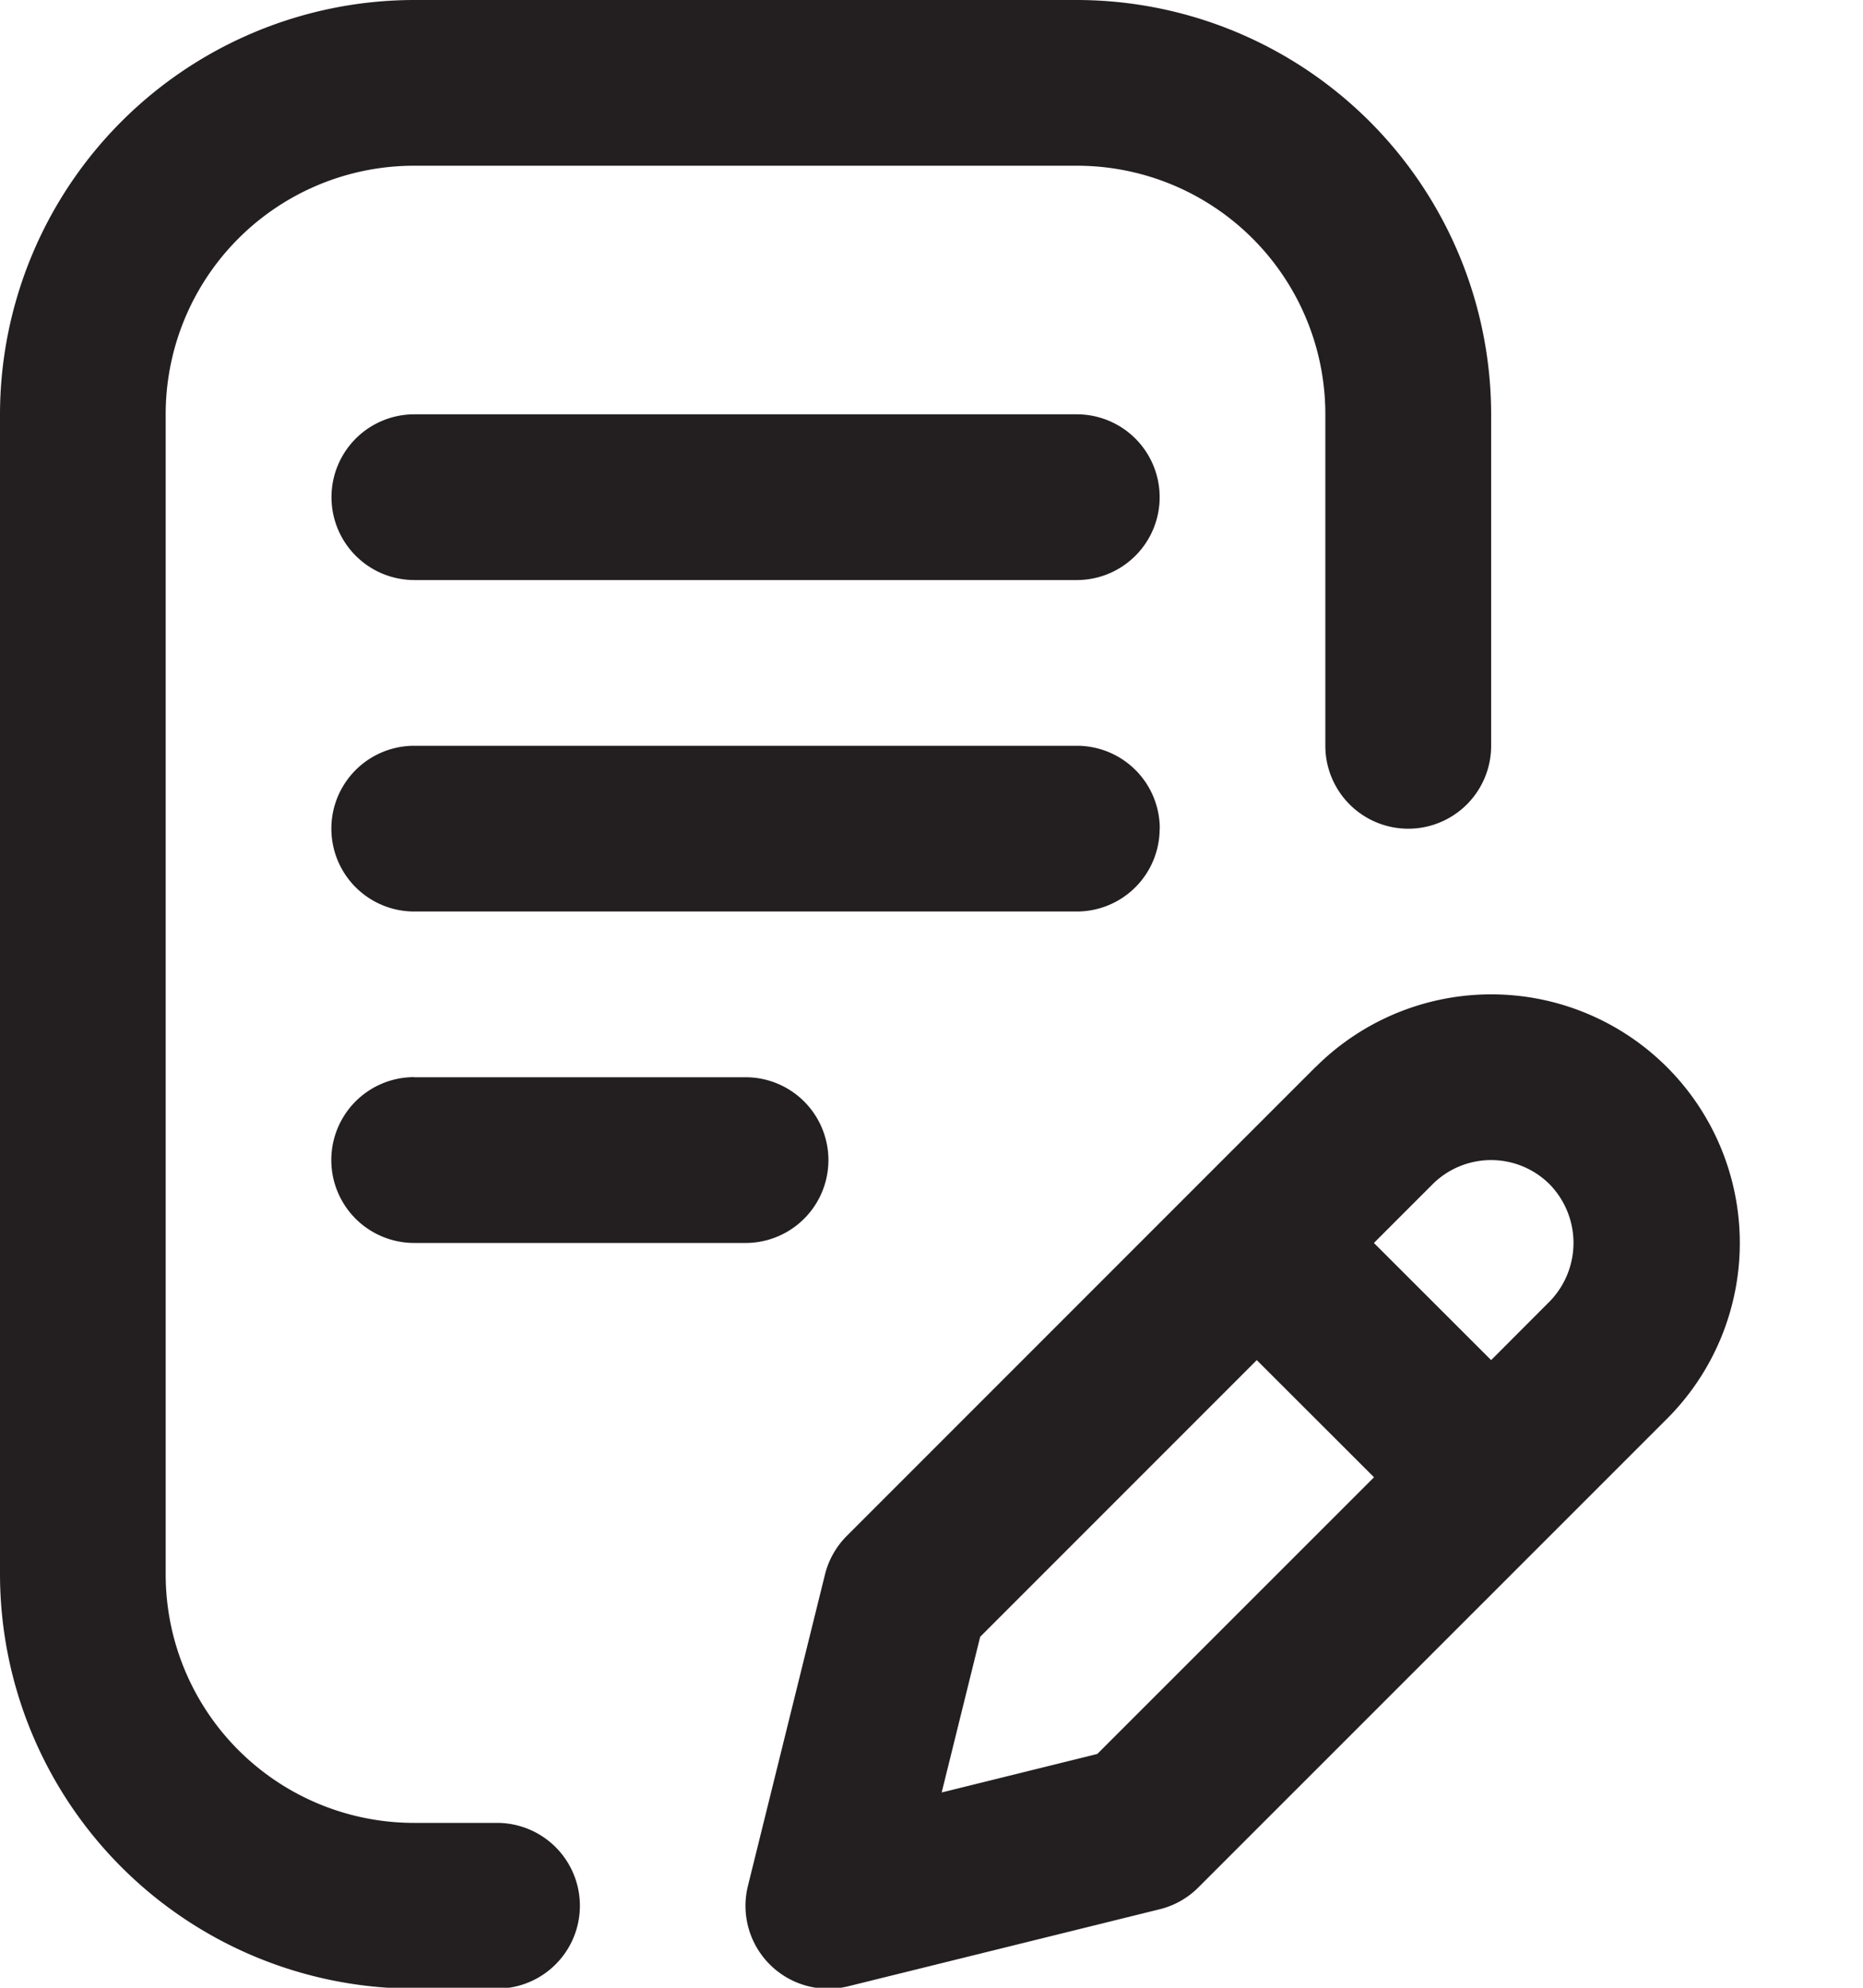
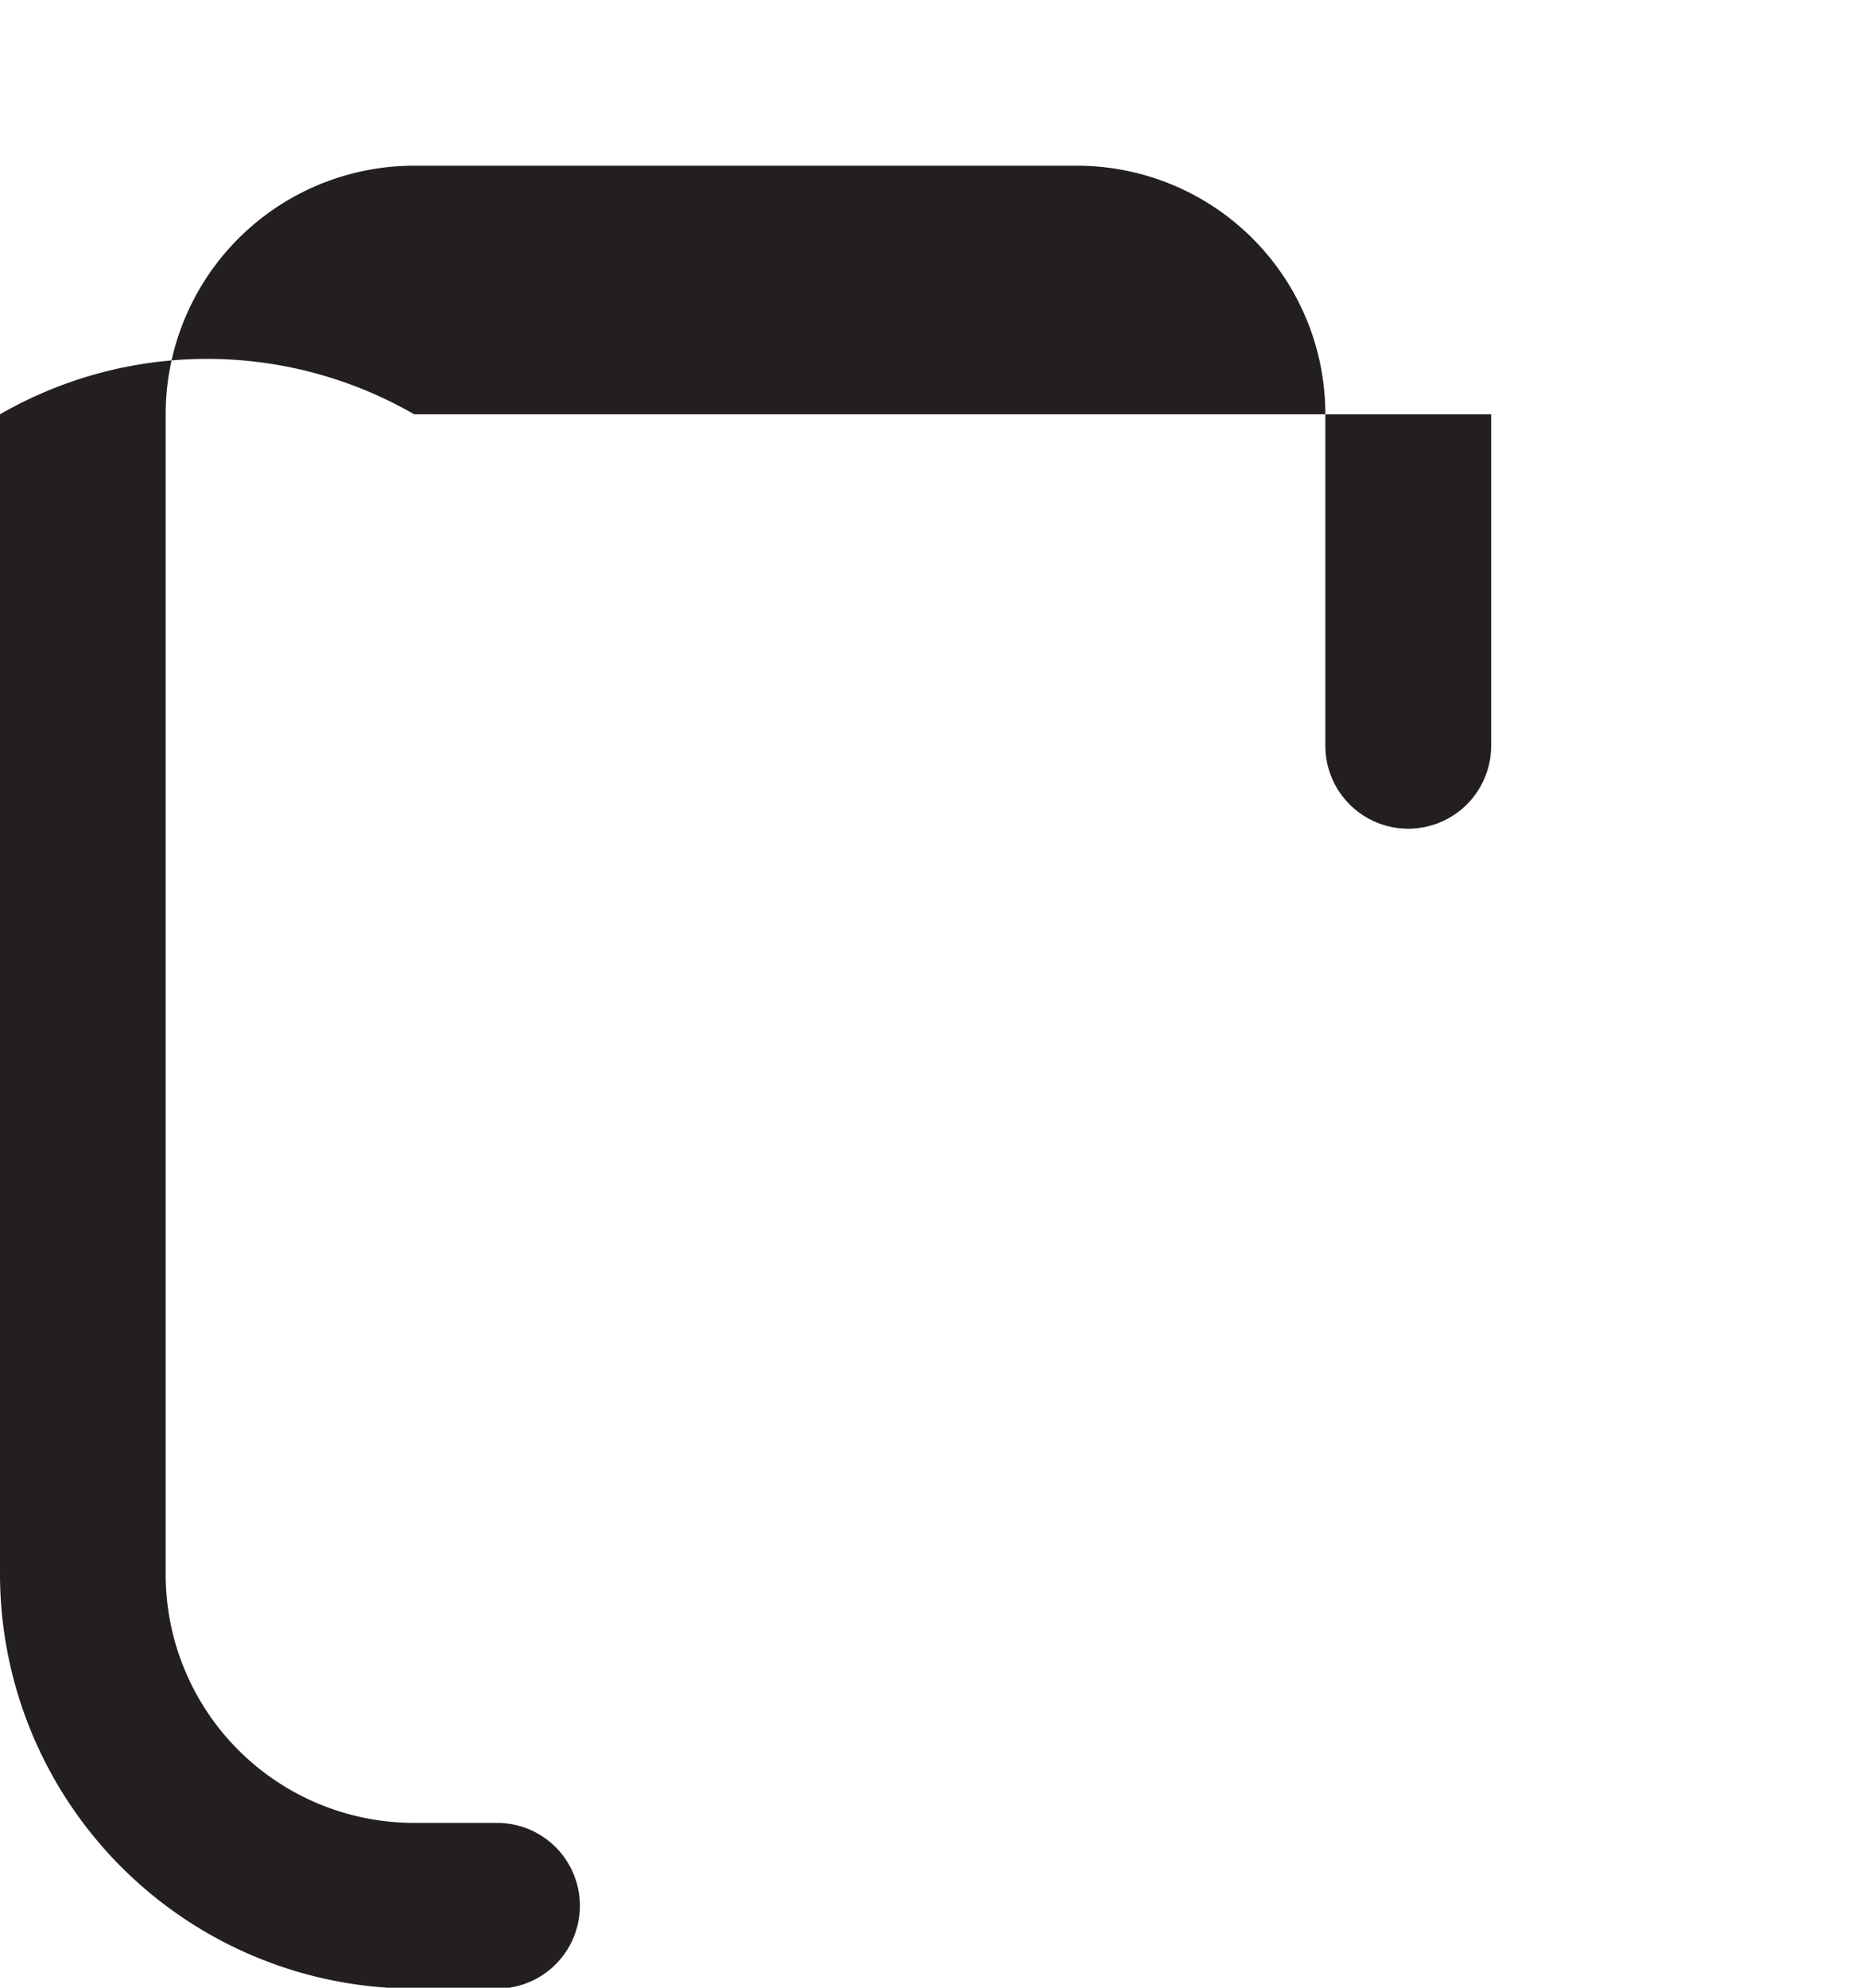
<svg xmlns="http://www.w3.org/2000/svg" width="15" height="16" fill="none">
-   <path fill="#231F20" d="M3.335 16.007h.667a.667.667 0 1 0 0-1.334h-.667a2 2 0 0 1-2.001-2V3.335a2 2 0 0 1 2-2.001h5.337a2 2 0 0 1 2 2v2.669a.667.667 0 1 0 1.335 0V3.335A3.339 3.339 0 0 0 8.67 0H3.335A3.339 3.339 0 0 0 0 3.335v9.338a3.339 3.339 0 0 0 3.335 3.334Z" />
-   <path fill="#231F20" d="M8.67 3.335H3.336a.667.667 0 0 0 0 1.334H8.67a.667.667 0 1 0 0-1.334Zm.668 3.335a.667.667 0 0 0-.667-.667H3.335a.667.667 0 0 0 0 1.334H8.67a.667.667 0 0 0 .667-.667Zm-6.003 2a.667.667 0 0 0 0 1.335h2.668a.667.667 0 0 0 0-1.334H3.335Zm7.256-.08-3.773 3.773a.667.667 0 0 0-.176.312l-.62 2.505a.667.667 0 0 0 .808.808l2.508-.62a.662.662 0 0 0 .311-.176l3.773-3.772a2 2 0 1 0-2.83-2.83h-.001Zm-1.756 5.528-1.253.31.31-1.253 2.227-2.227.944.943-2.228 2.227Zm3.642-3.642-.471.472-.944-.943.472-.472a.667.667 0 0 1 .943 0 .675.675 0 0 1 0 .943Z" />
+   <path fill="#231F20" d="M3.335 16.007h.667a.667.667 0 1 0 0-1.334h-.667a2 2 0 0 1-2.001-2V3.335a2 2 0 0 1 2-2.001h5.337a2 2 0 0 1 2 2v2.669a.667.667 0 1 0 1.335 0V3.335H3.335A3.339 3.339 0 0 0 0 3.335v9.338a3.339 3.339 0 0 0 3.335 3.334Z" />
</svg>